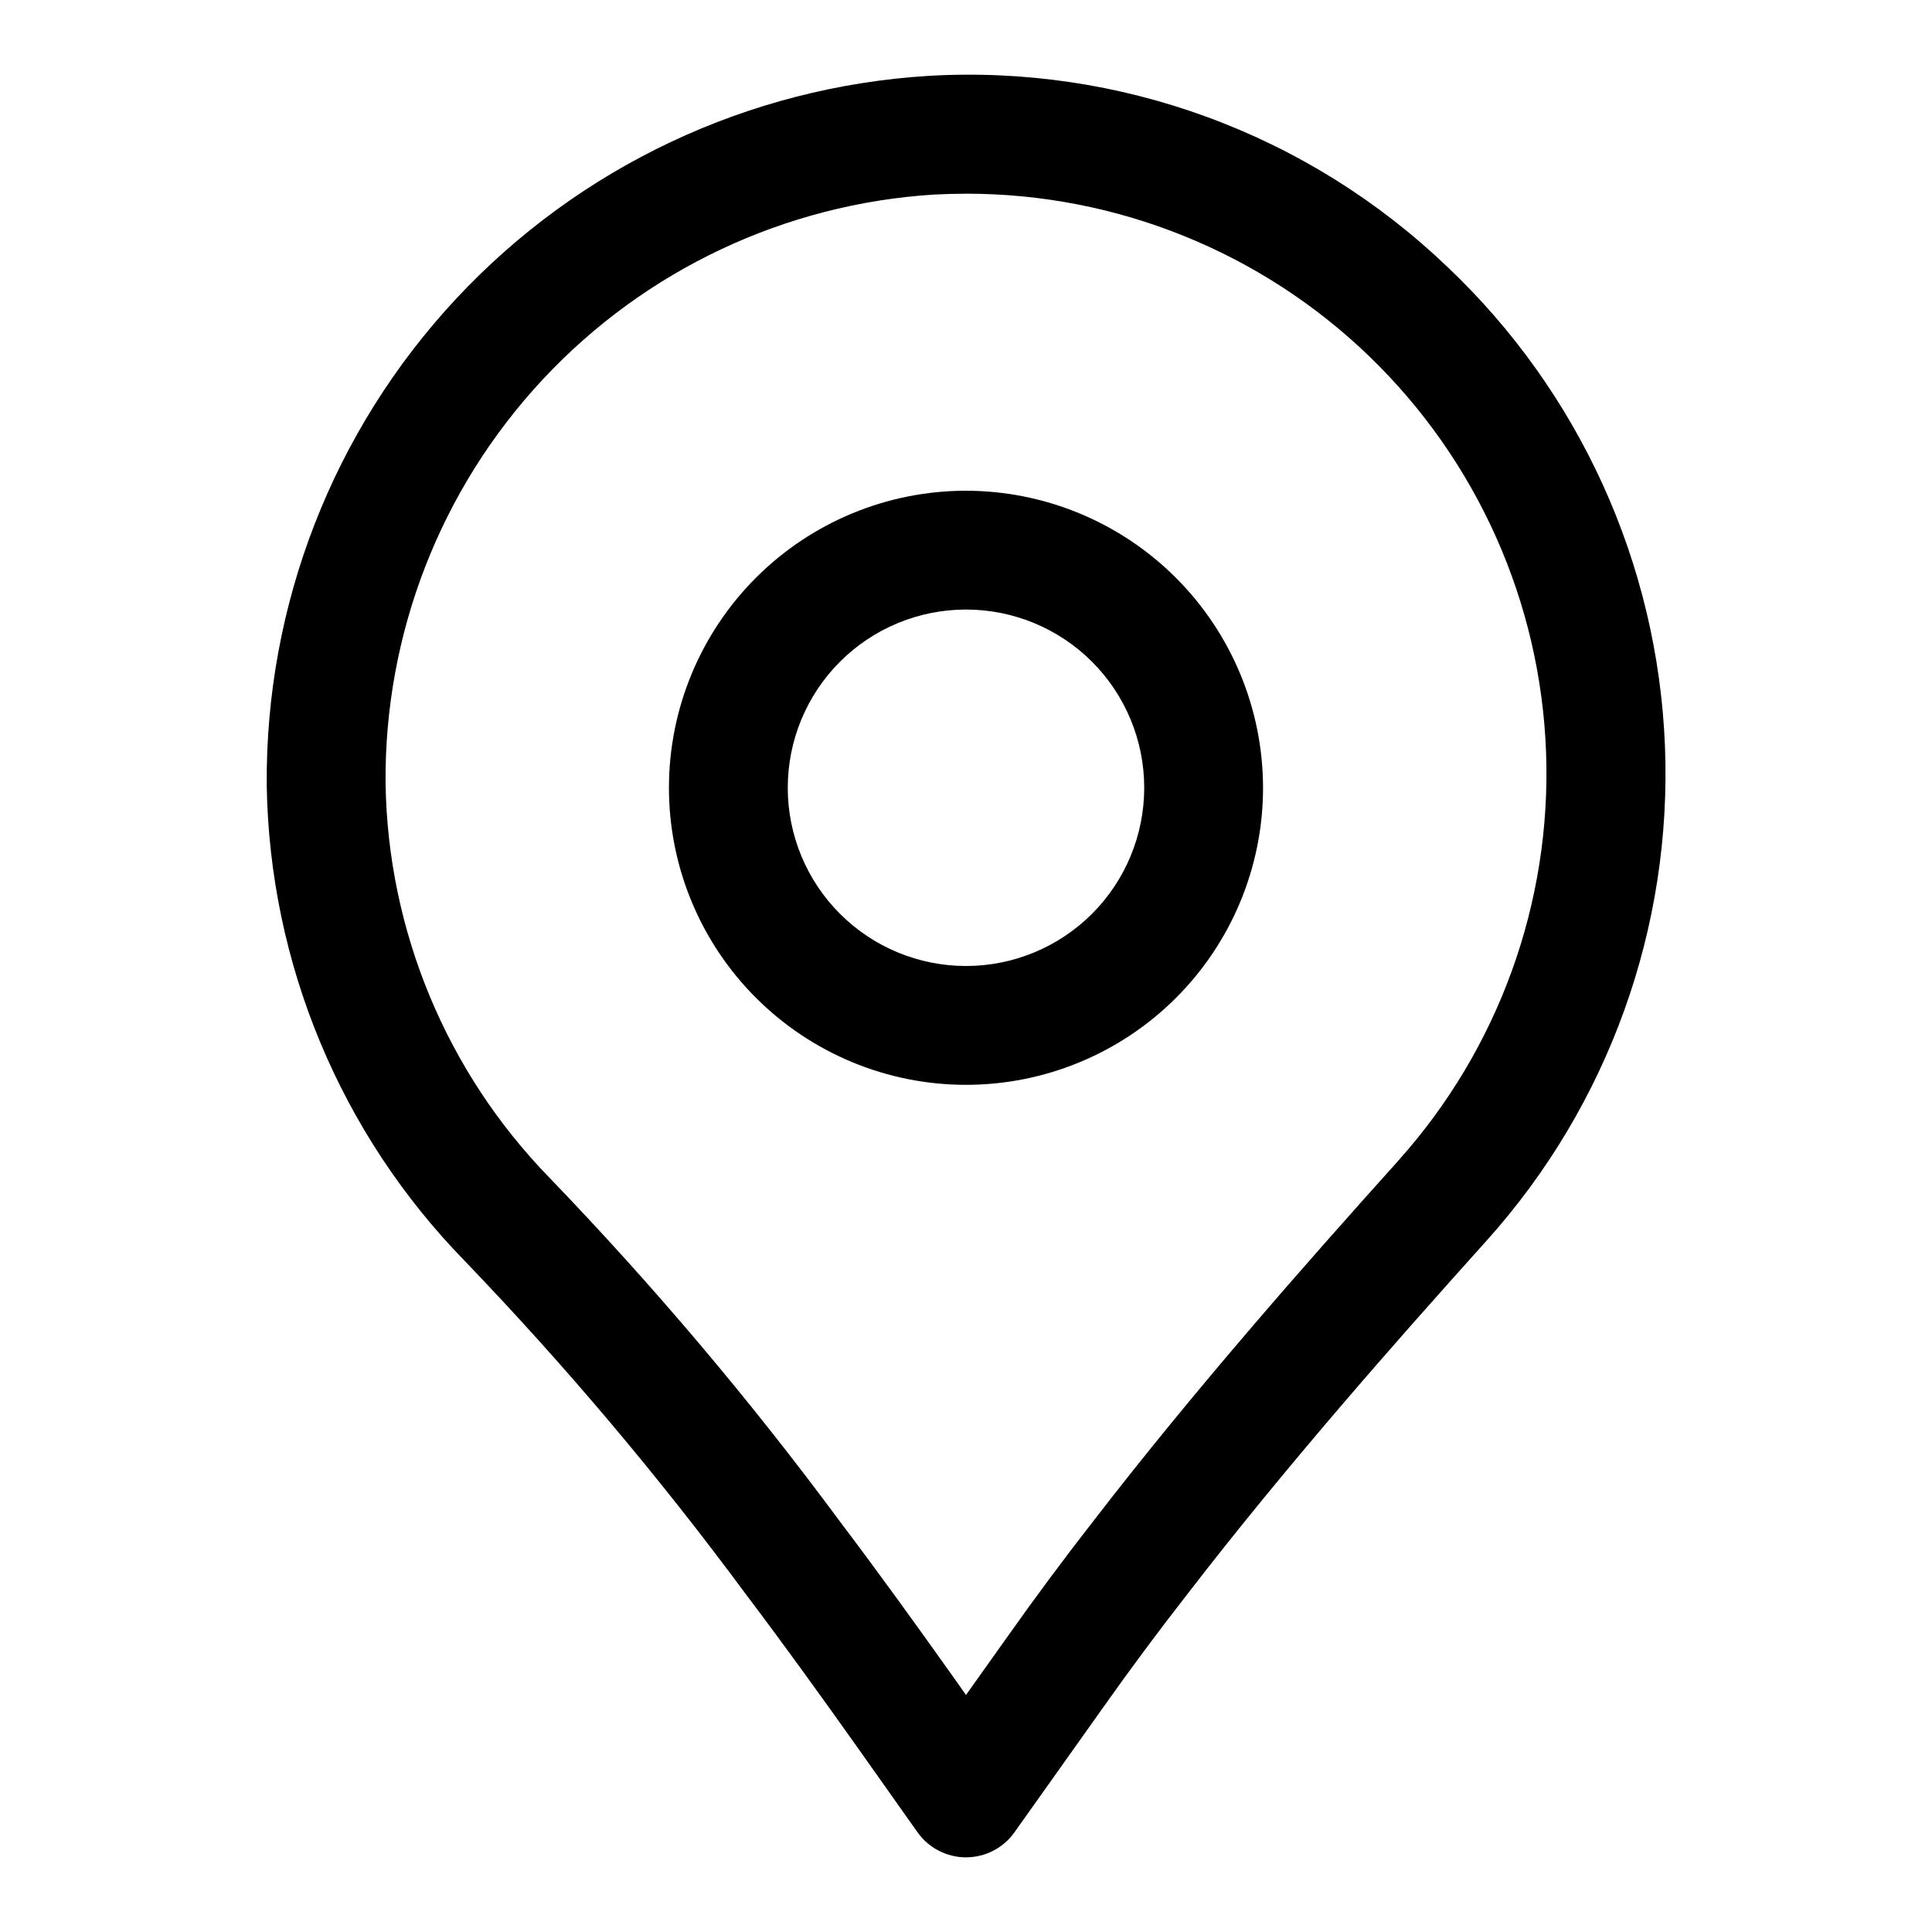
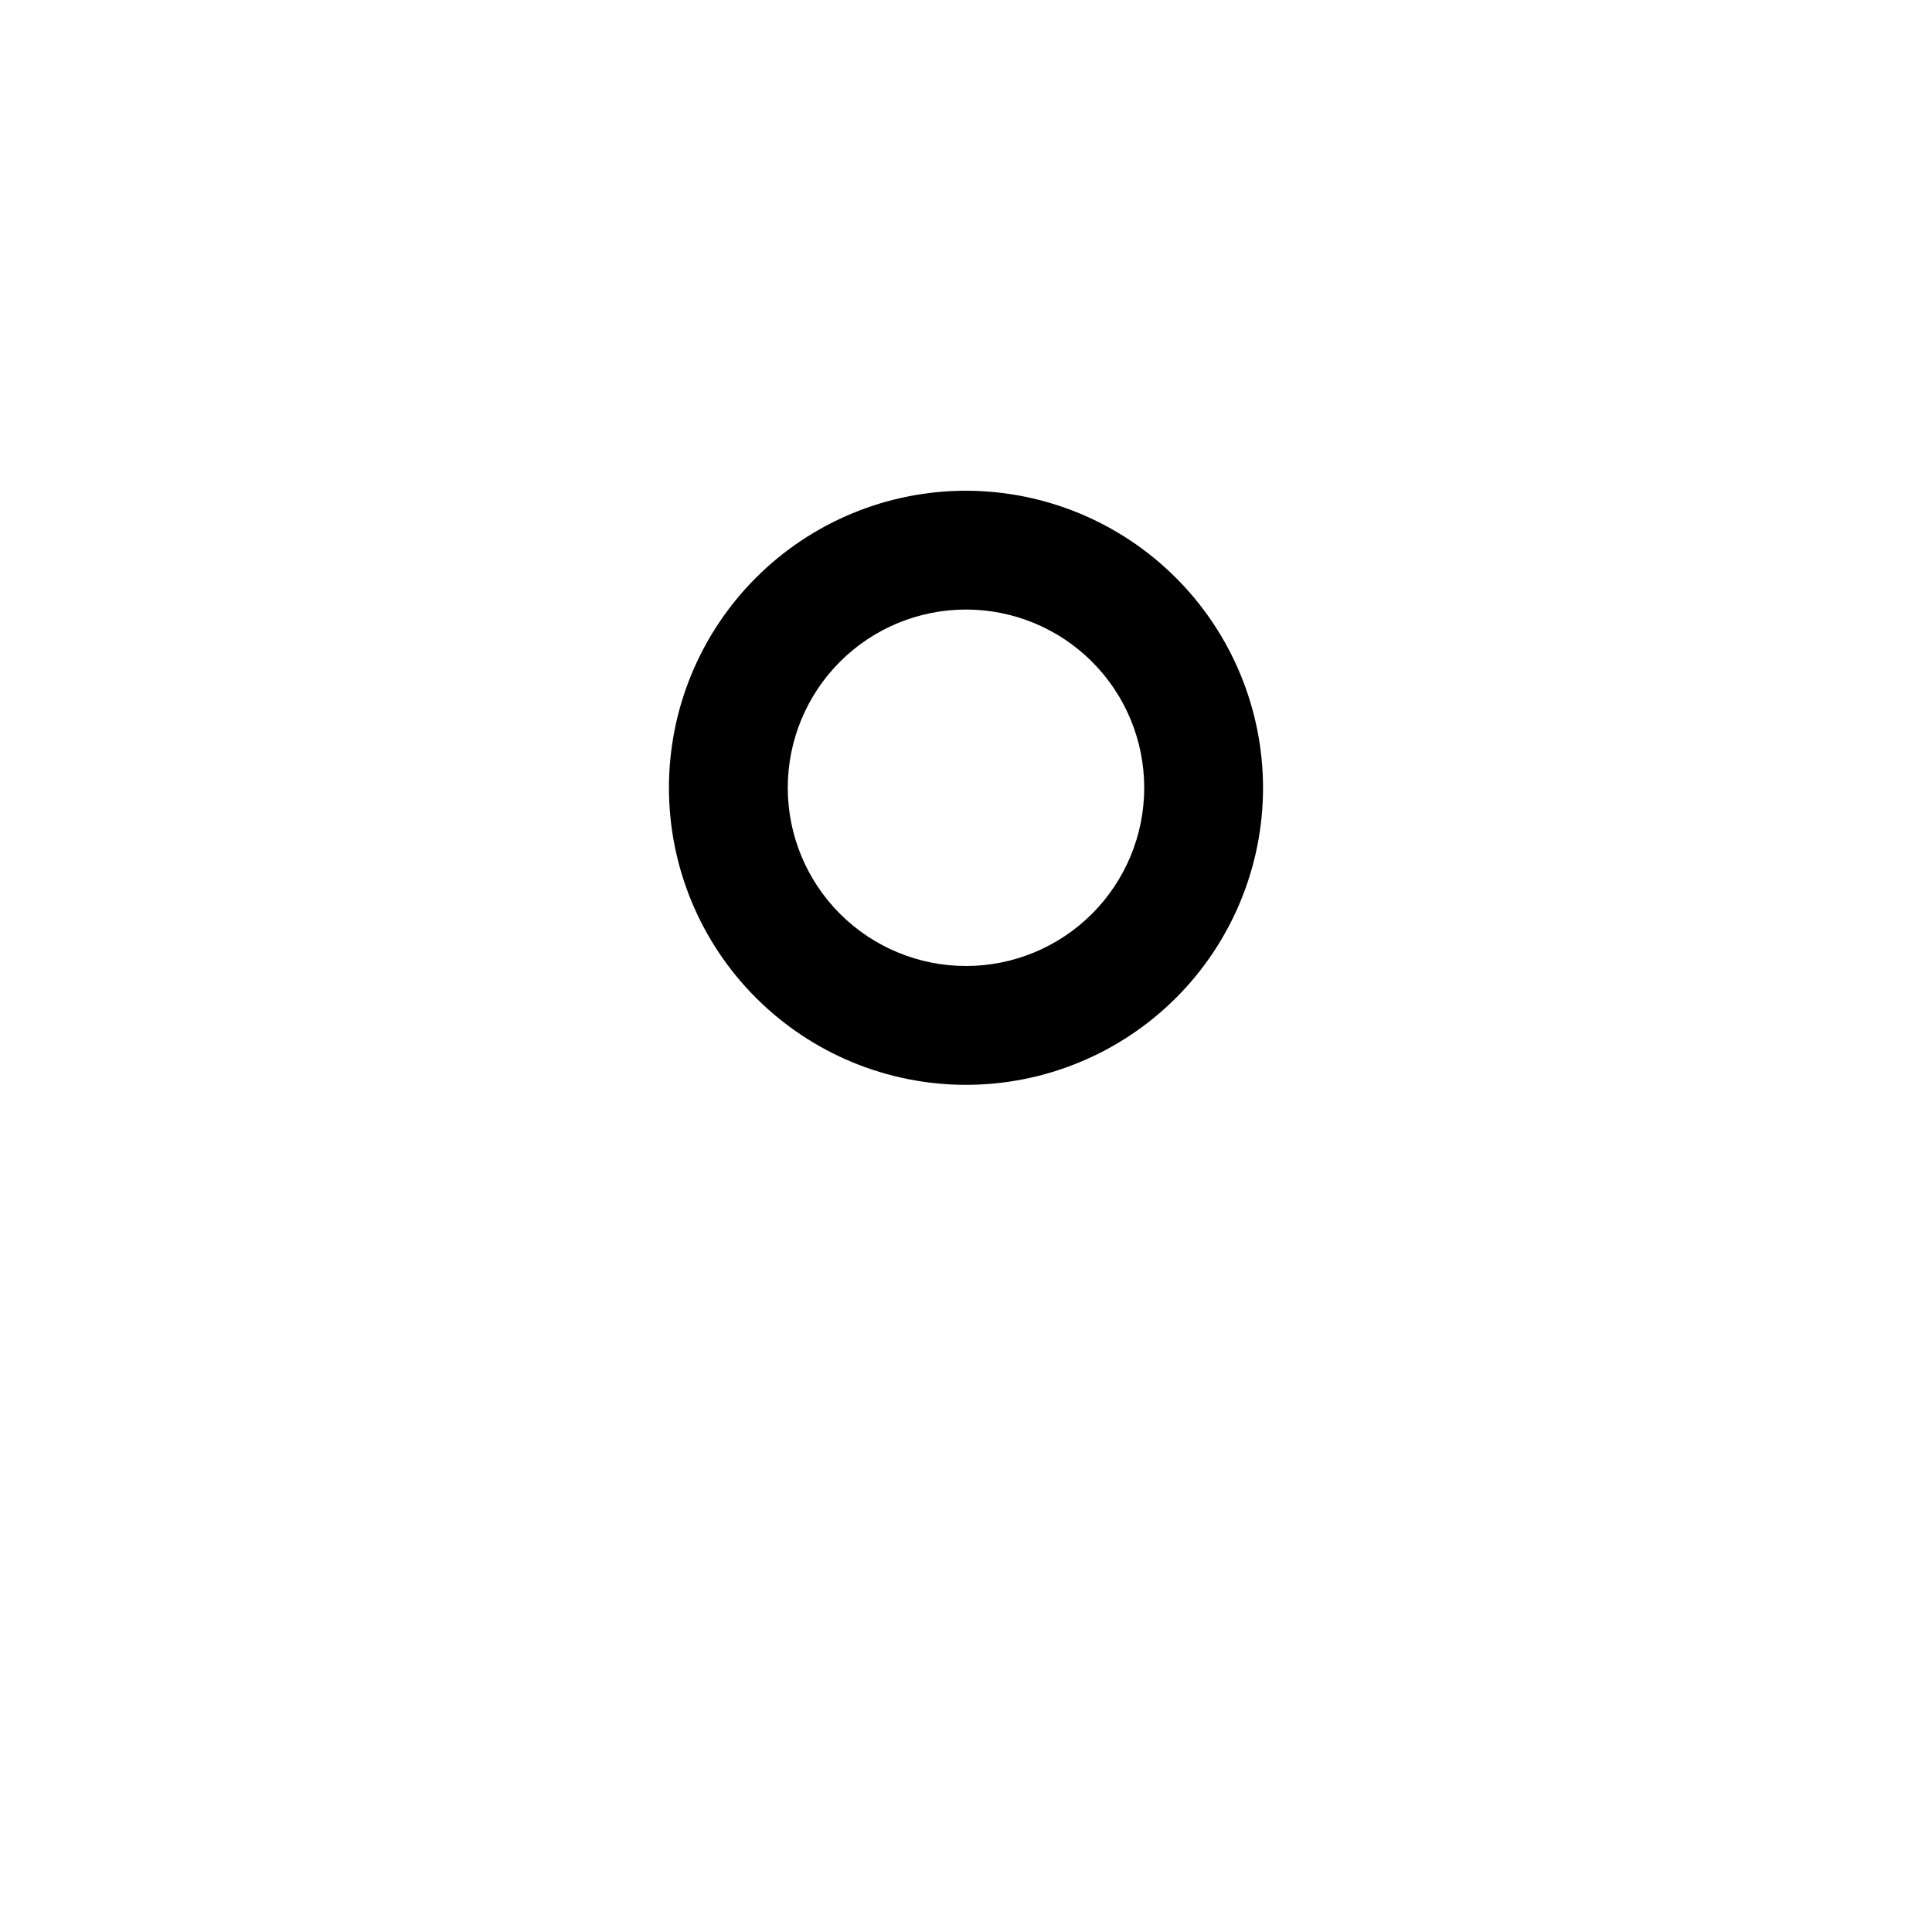
<svg xmlns="http://www.w3.org/2000/svg" fill="#000000" width="800px" height="800px" version="1.1" viewBox="144 144 512 512">
  <g>
-     <path d="m527.52 214.68c-18.211-17.434-39.824-30.926-63.488-39.625-23.66-8.703-48.867-12.43-74.035-10.945-47.734 2.953-92.516 24.094-125.13 59.074-32.613 34.98-50.574 81.133-50.18 128.96 0.742 47.137 19.496 92.203 52.41 125.95 26.668 27.758 51.516 57.207 74.391 88.164 10.172 13.445 19.98 27.062 29.691 40.746l15.98 22.578h0.004c2.953 4.16 7.738 6.633 12.84 6.633 5.102 0 9.887-2.473 12.836-6.633l23.488-33.062c7.168-10.141 14.625-20.172 22.371-30.102 26.023-33.77 54.68-66.297 79.32-93.691l0.004-0.004c32.227-35.895 49.164-82.953 47.203-131.16-1.961-48.199-22.668-93.73-57.707-126.89zm-12.941 236.9c-25 27.805-54.145 60.914-80.734 95.395-7.981 10.219-15.742 20.688-23.191 31.234l-10.656 14.973-3.148-4.457c-9.918-13.965-19.918-27.836-30.23-41.469-23.656-32.016-49.375-62.457-76.988-91.129-27.289-28.008-42.836-65.391-43.453-104.49-0.34-39.691 14.559-78.004 41.621-107.04 27.066-29.039 64.234-46.59 103.85-49.043 2.816-0.141 5.652-0.219 8.453-0.219l0.004-0.004c39.797-0.012 78.047 15.41 106.7 43.031 28.652 27.617 45.473 65.273 46.918 105.04 1.449 39.77-12.59 78.551-39.16 108.18z" />
    <path d="m400 274.05c-20.879 0-40.902 8.293-55.664 23.055-14.766 14.766-23.059 34.785-23.059 55.664s8.293 40.902 23.059 55.664c14.762 14.762 34.785 23.059 55.664 23.059 20.875 0 40.898-8.297 55.664-23.059 14.762-14.762 23.055-34.785 23.055-55.664-0.023-20.871-8.328-40.879-23.086-55.637-14.754-14.758-34.766-23.059-55.633-23.082zm0 125.95c-12.527 0-24.543-4.977-33.398-13.836-8.859-8.855-13.836-20.871-13.836-33.398s4.977-24.539 13.836-33.398c8.855-8.855 20.871-13.832 33.398-13.832 12.523 0 24.539 4.977 33.398 13.832 8.855 8.859 13.832 20.871 13.832 33.398s-4.977 24.543-13.832 33.398c-8.859 8.859-20.875 13.836-33.398 13.836z" />
  </g>
</svg>